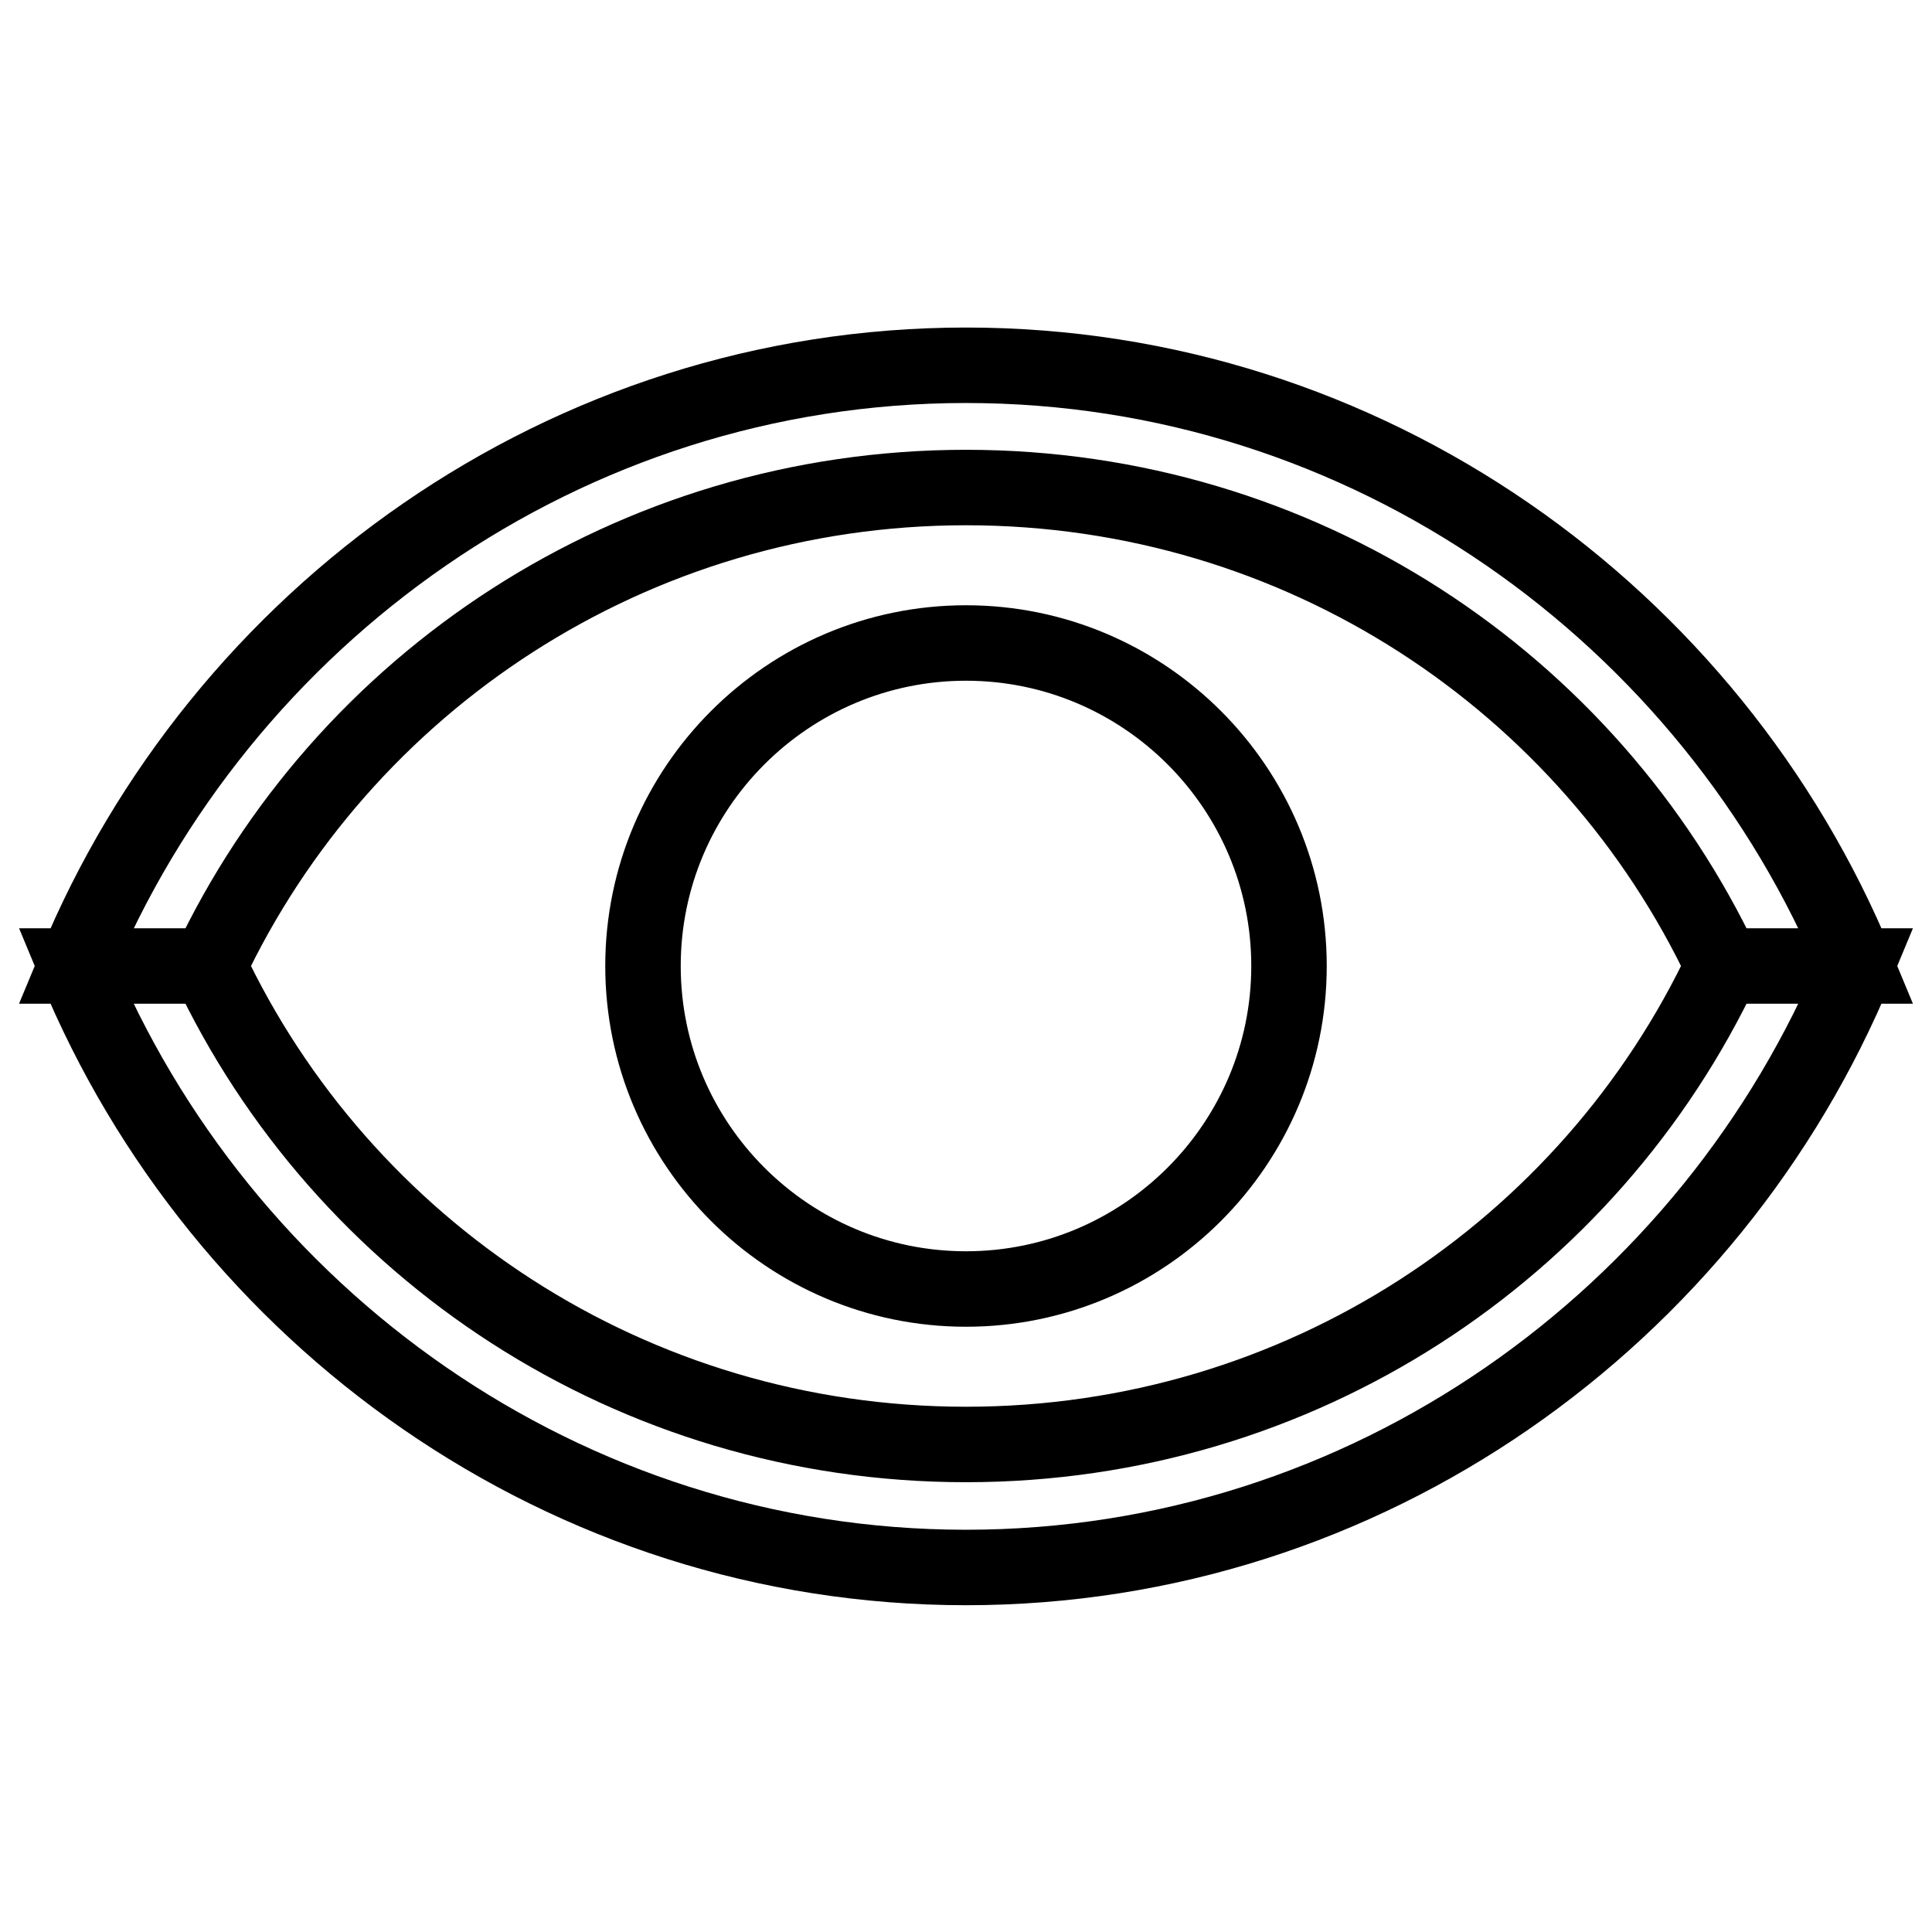
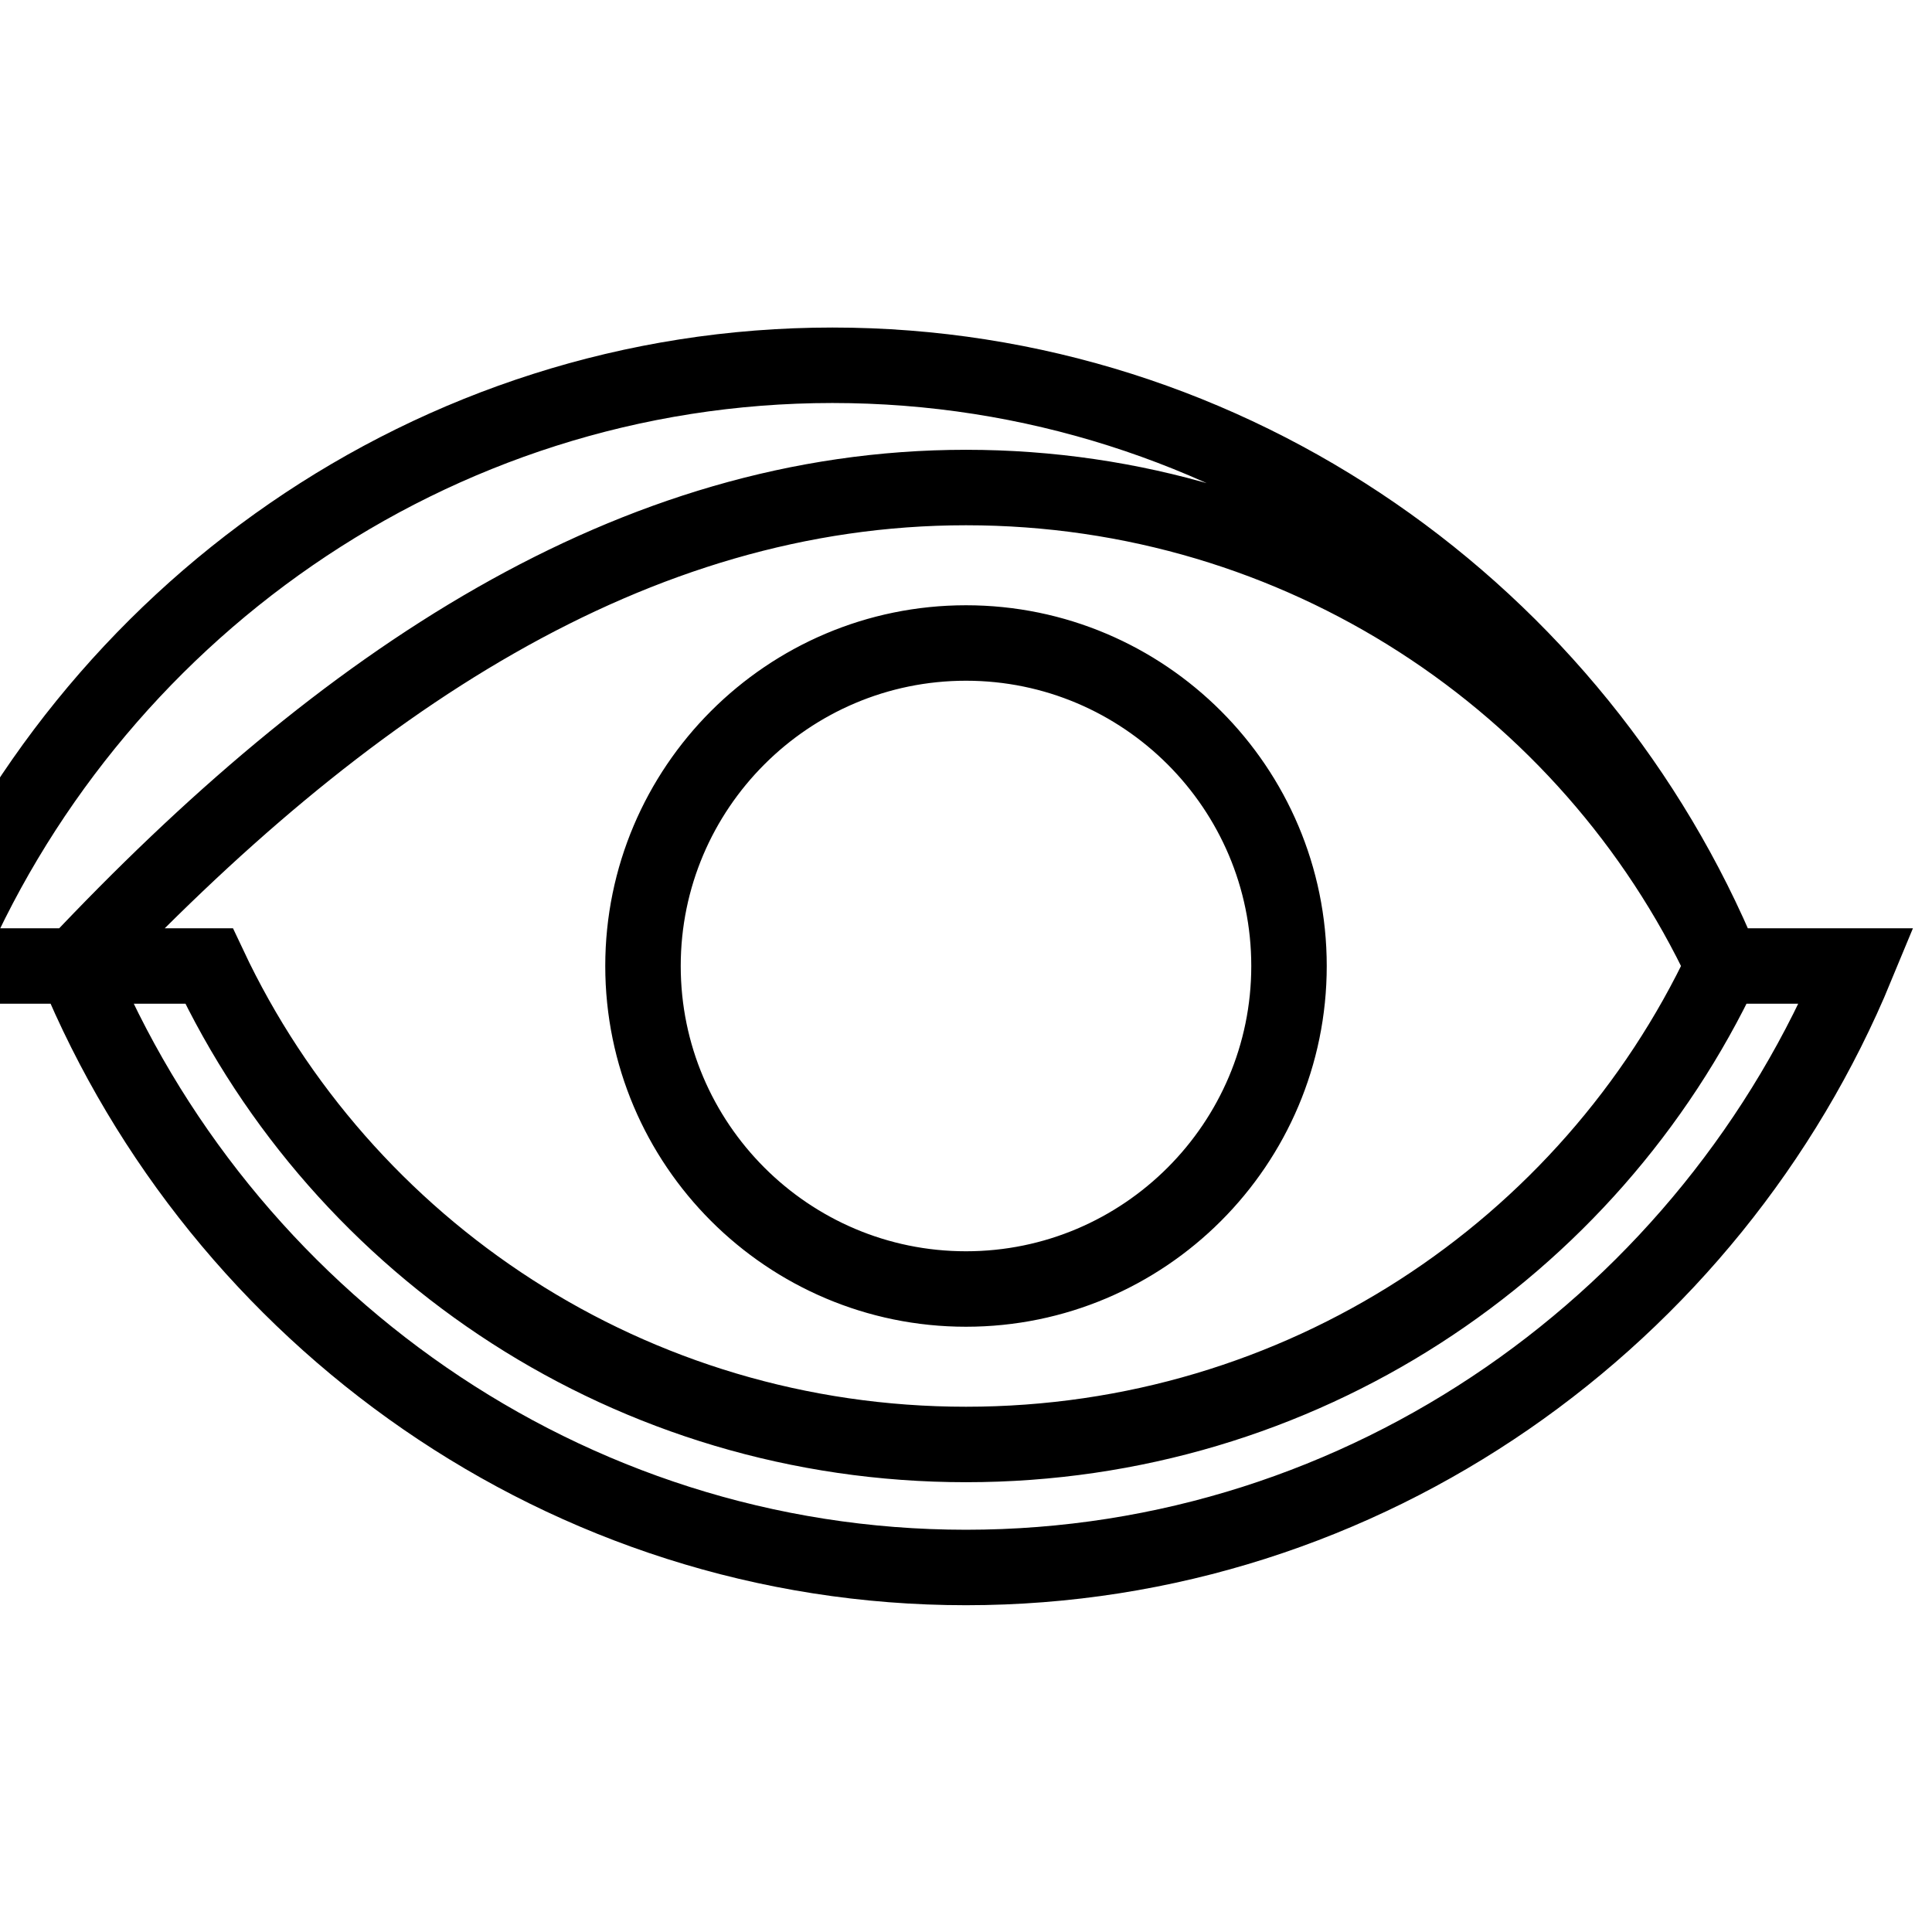
<svg xmlns="http://www.w3.org/2000/svg" version="1.1" x="0px" y="0px" viewBox="0 0 256 256" enable-background="new 0 0 256 256" xml:space="preserve">
  <g>
-     <path stroke-width="10" fill-opacity="0" stroke="#000000" d="M128,64.6c44.3,0,82.6,25.8,100.3,63.4H246c-19.2-46.5-64.9-79.6-118-79.6c-53.1,0-98.8,33.2-118,79.6h17.7 C45.4,90.4,83.8,64.6,128,64.6L128,64.6z M128,191.4c-44.3,0-82.6-25.8-100.3-63.4H10c19.2,46.5,64.9,79.7,118,79.7 c53.1,0,98.8-33.2,118-79.7h-17.7C210.6,165.6,172.3,191.4,128,191.4L128,191.4z M85.2,128c0,23.6,19.2,42.8,42.8,42.8 s42.8-19.2,42.8-42.8S151.6,85.2,128,85.2S85.2,104.4,85.2,128z" />
+     <path stroke-width="10" fill-opacity="0" stroke="#000000" d="M128,64.6c44.3,0,82.6,25.8,100.3,63.4c-19.2-46.5-64.9-79.6-118-79.6c-53.1,0-98.8,33.2-118,79.6h17.7 C45.4,90.4,83.8,64.6,128,64.6L128,64.6z M128,191.4c-44.3,0-82.6-25.8-100.3-63.4H10c19.2,46.5,64.9,79.7,118,79.7 c53.1,0,98.8-33.2,118-79.7h-17.7C210.6,165.6,172.3,191.4,128,191.4L128,191.4z M85.2,128c0,23.6,19.2,42.8,42.8,42.8 s42.8-19.2,42.8-42.8S151.6,85.2,128,85.2S85.2,104.4,85.2,128z" />
  </g>
</svg>